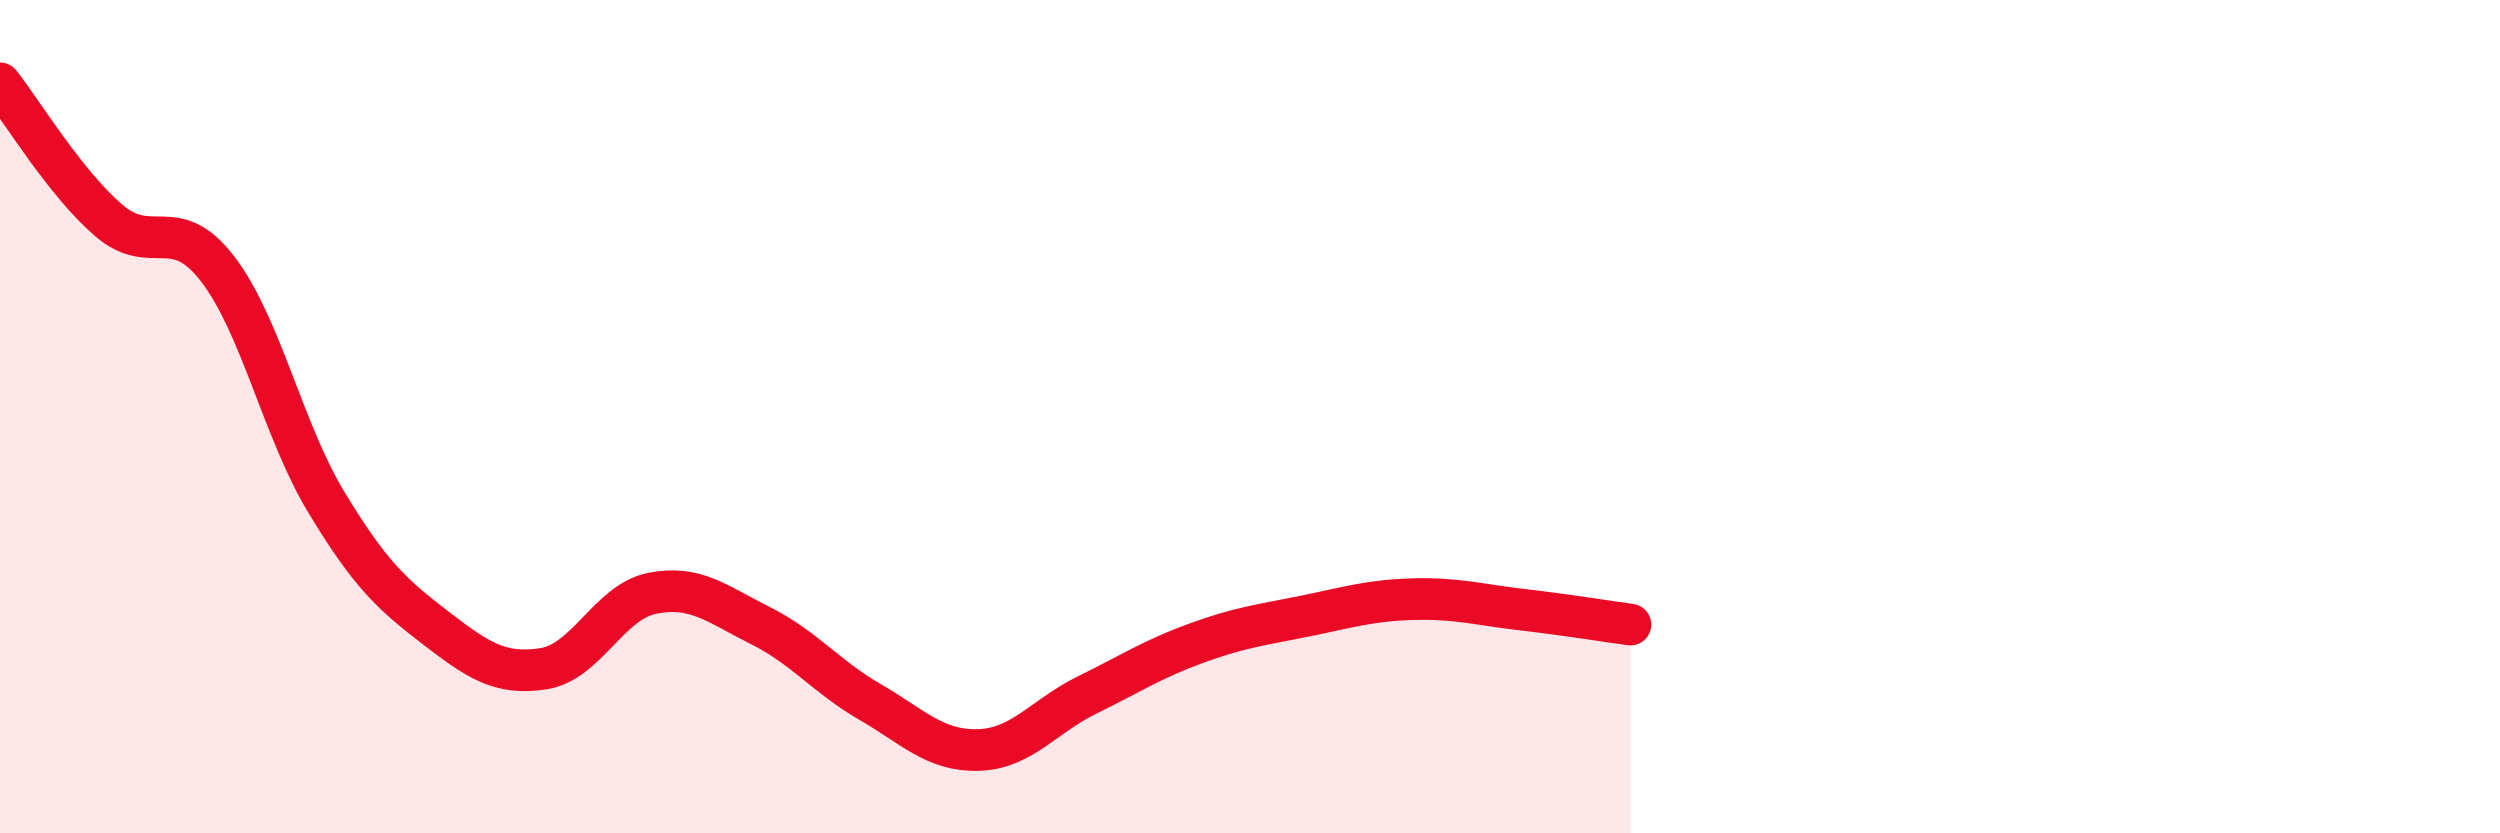
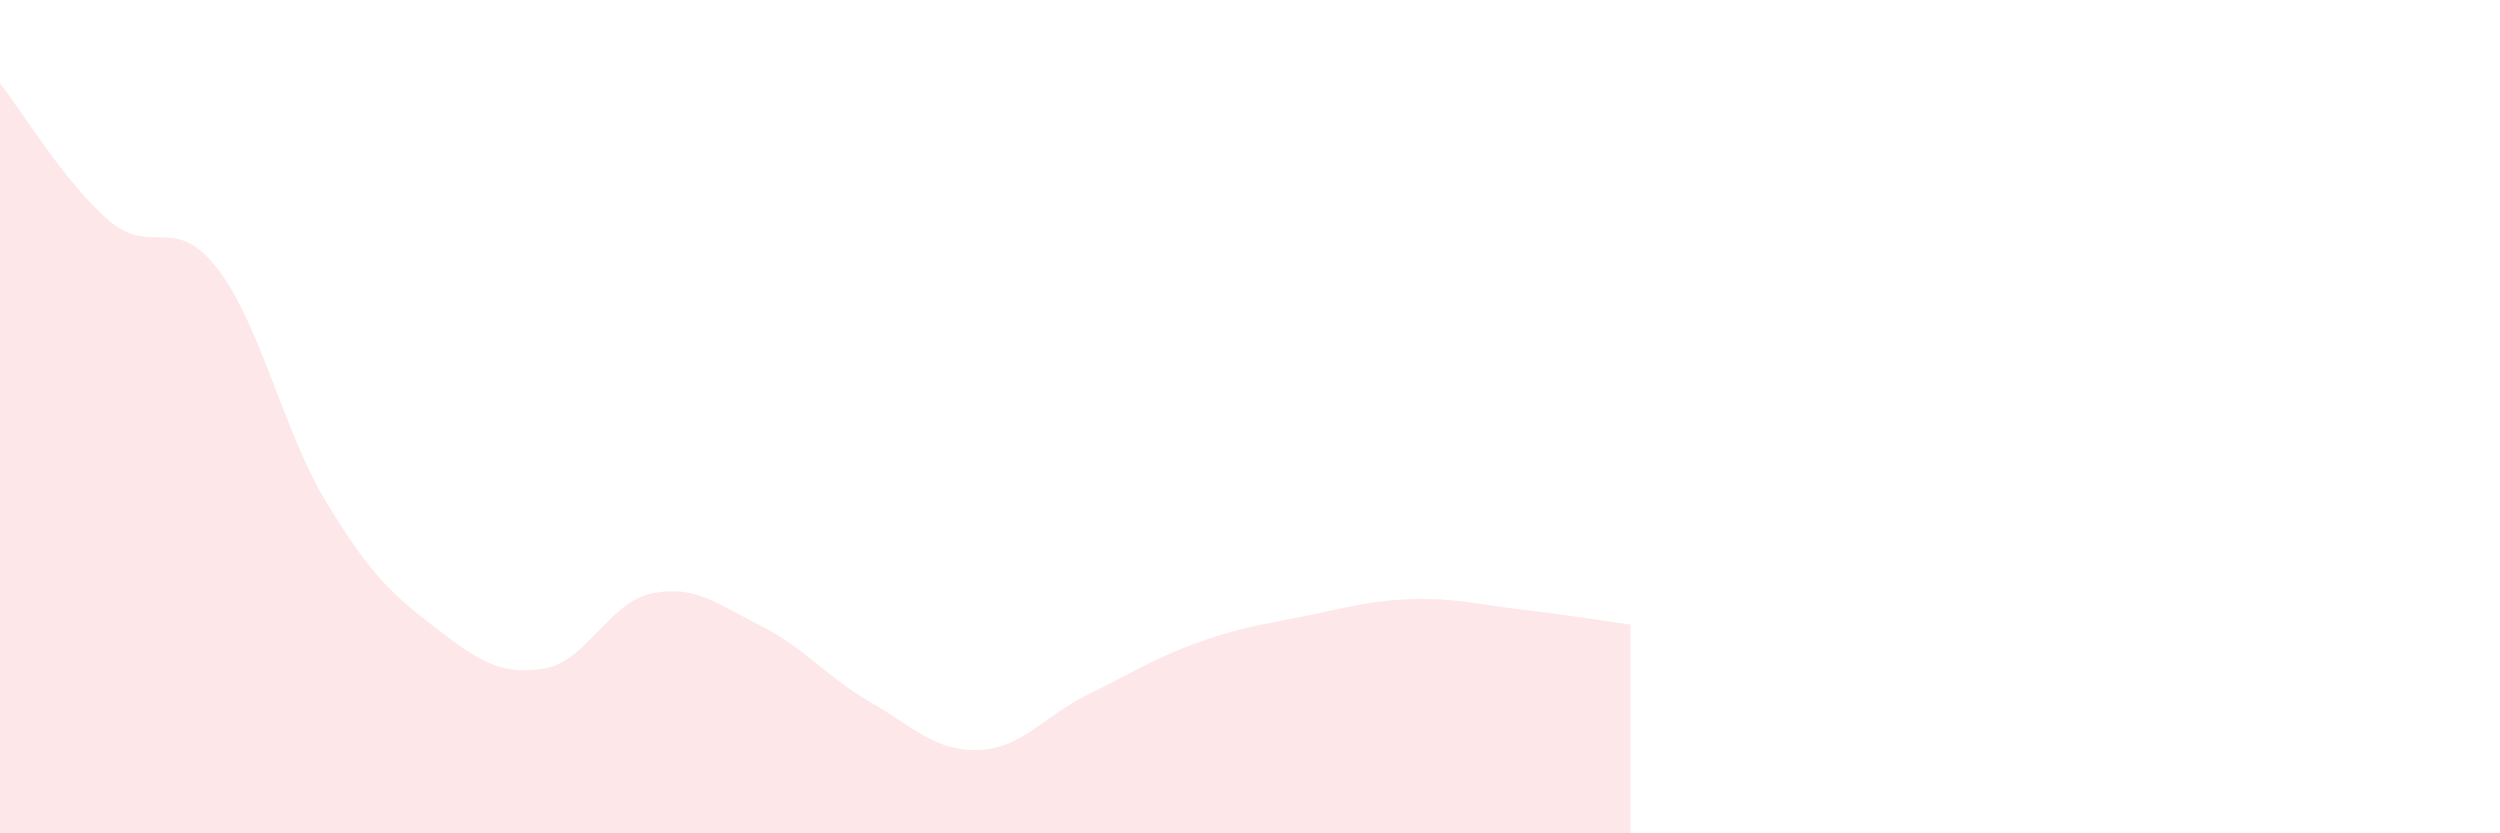
<svg xmlns="http://www.w3.org/2000/svg" width="60" height="20" viewBox="0 0 60 20">
  <path d="M 0,2 C 0.52,2.66 1.57,4.4 2.61,5.29 C 3.65,6.18 4.18,5.1 5.22,6.45 C 6.26,7.8 6.79,10.33 7.83,12.05 C 8.87,13.77 9.39,14.25 10.43,15.05 C 11.47,15.85 12,16.21 13.04,16.05 C 14.08,15.89 14.61,14.45 15.65,14.24 C 16.69,14.03 17.22,14.5 18.26,15.02 C 19.3,15.54 19.83,16.24 20.87,16.84 C 21.91,17.44 22.44,18.03 23.48,18 C 24.52,17.97 25.05,17.19 26.09,16.68 C 27.13,16.17 27.66,15.82 28.7,15.44 C 29.74,15.06 30.26,15 31.3,14.79 C 32.34,14.58 32.87,14.41 33.91,14.38 C 34.95,14.35 35.48,14.51 36.52,14.63 C 37.56,14.75 38.61,14.92 39.13,14.99L39.13 20L0 20Z" fill="#EB0A25" opacity="0.1" stroke-linecap="round" stroke-linejoin="round" />
-   <path d="M 0,2 C 0.52,2.66 1.57,4.4 2.61,5.29 C 3.65,6.18 4.18,5.1 5.22,6.45 C 6.26,7.8 6.79,10.33 7.83,12.05 C 8.87,13.77 9.39,14.25 10.43,15.05 C 11.47,15.85 12,16.21 13.04,16.05 C 14.08,15.89 14.61,14.45 15.65,14.24 C 16.69,14.03 17.22,14.5 18.26,15.02 C 19.3,15.54 19.83,16.24 20.87,16.84 C 21.91,17.44 22.44,18.03 23.48,18 C 24.52,17.97 25.05,17.19 26.09,16.68 C 27.13,16.17 27.66,15.82 28.7,15.44 C 29.74,15.06 30.26,15 31.3,14.79 C 32.34,14.58 32.87,14.41 33.91,14.38 C 34.95,14.35 35.48,14.51 36.52,14.63 C 37.56,14.75 38.61,14.92 39.13,14.99" stroke="#EB0A25" stroke-width="1" fill="none" stroke-linecap="round" stroke-linejoin="round" />
</svg>